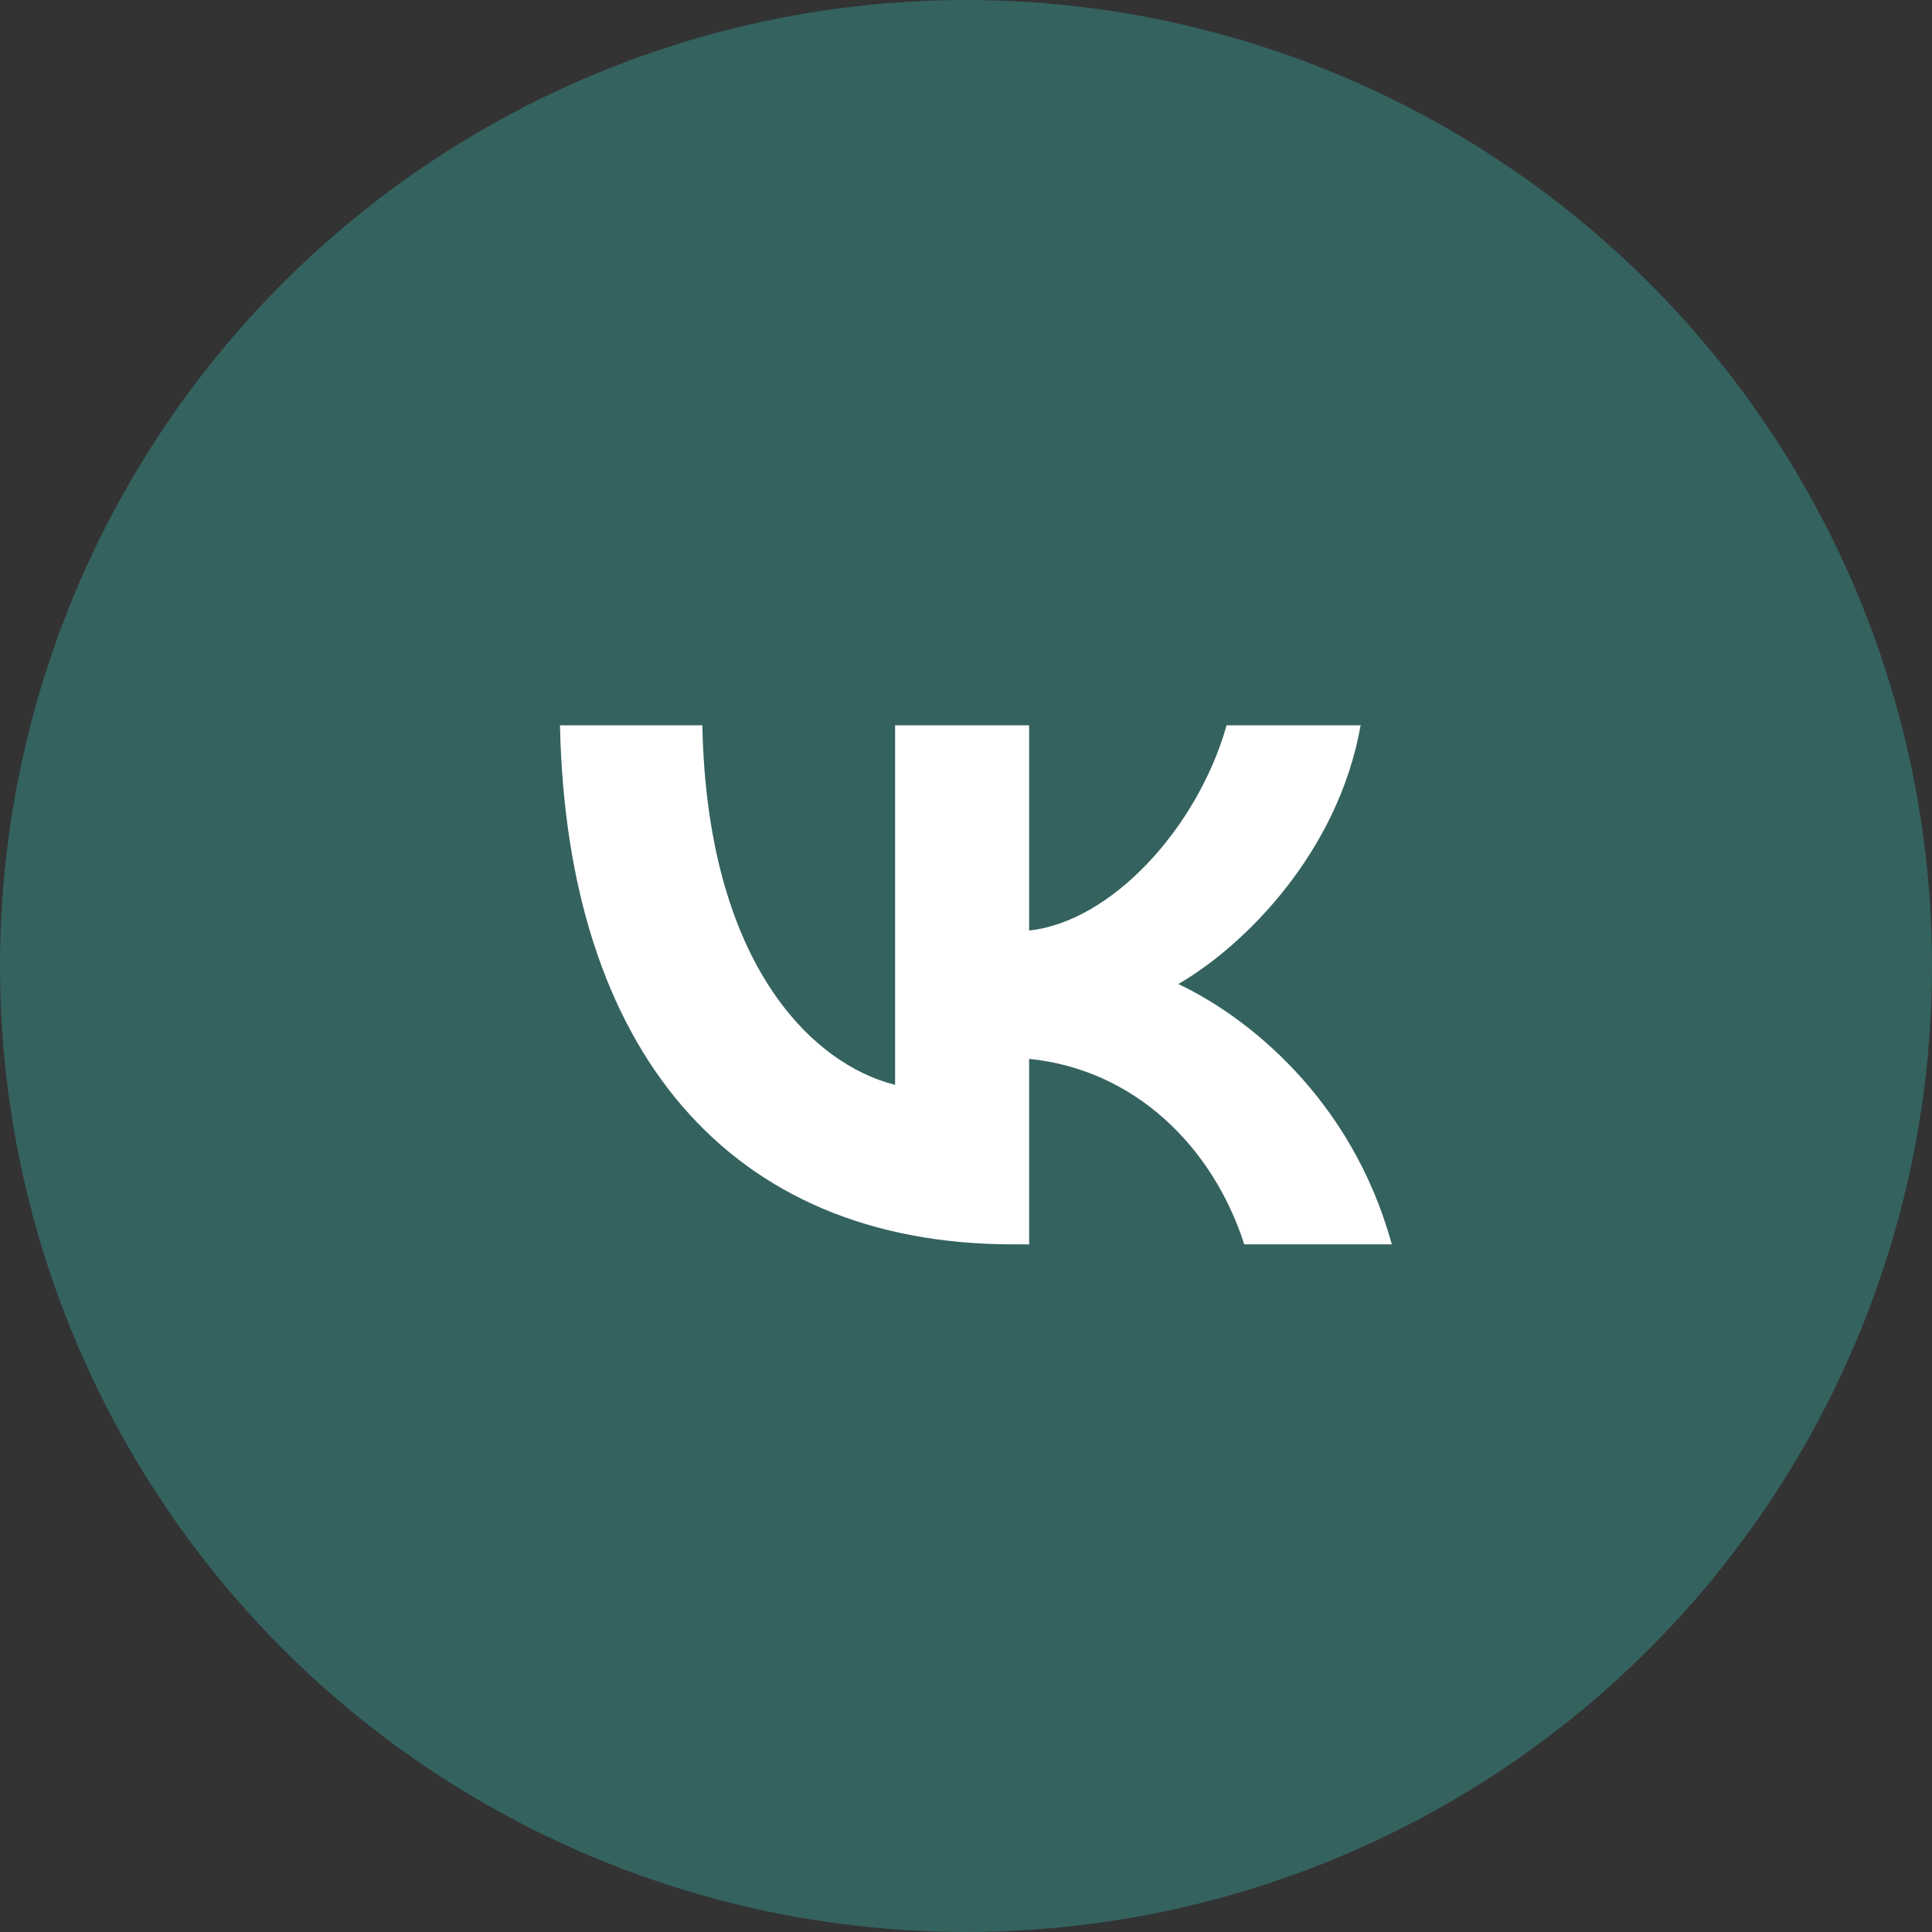
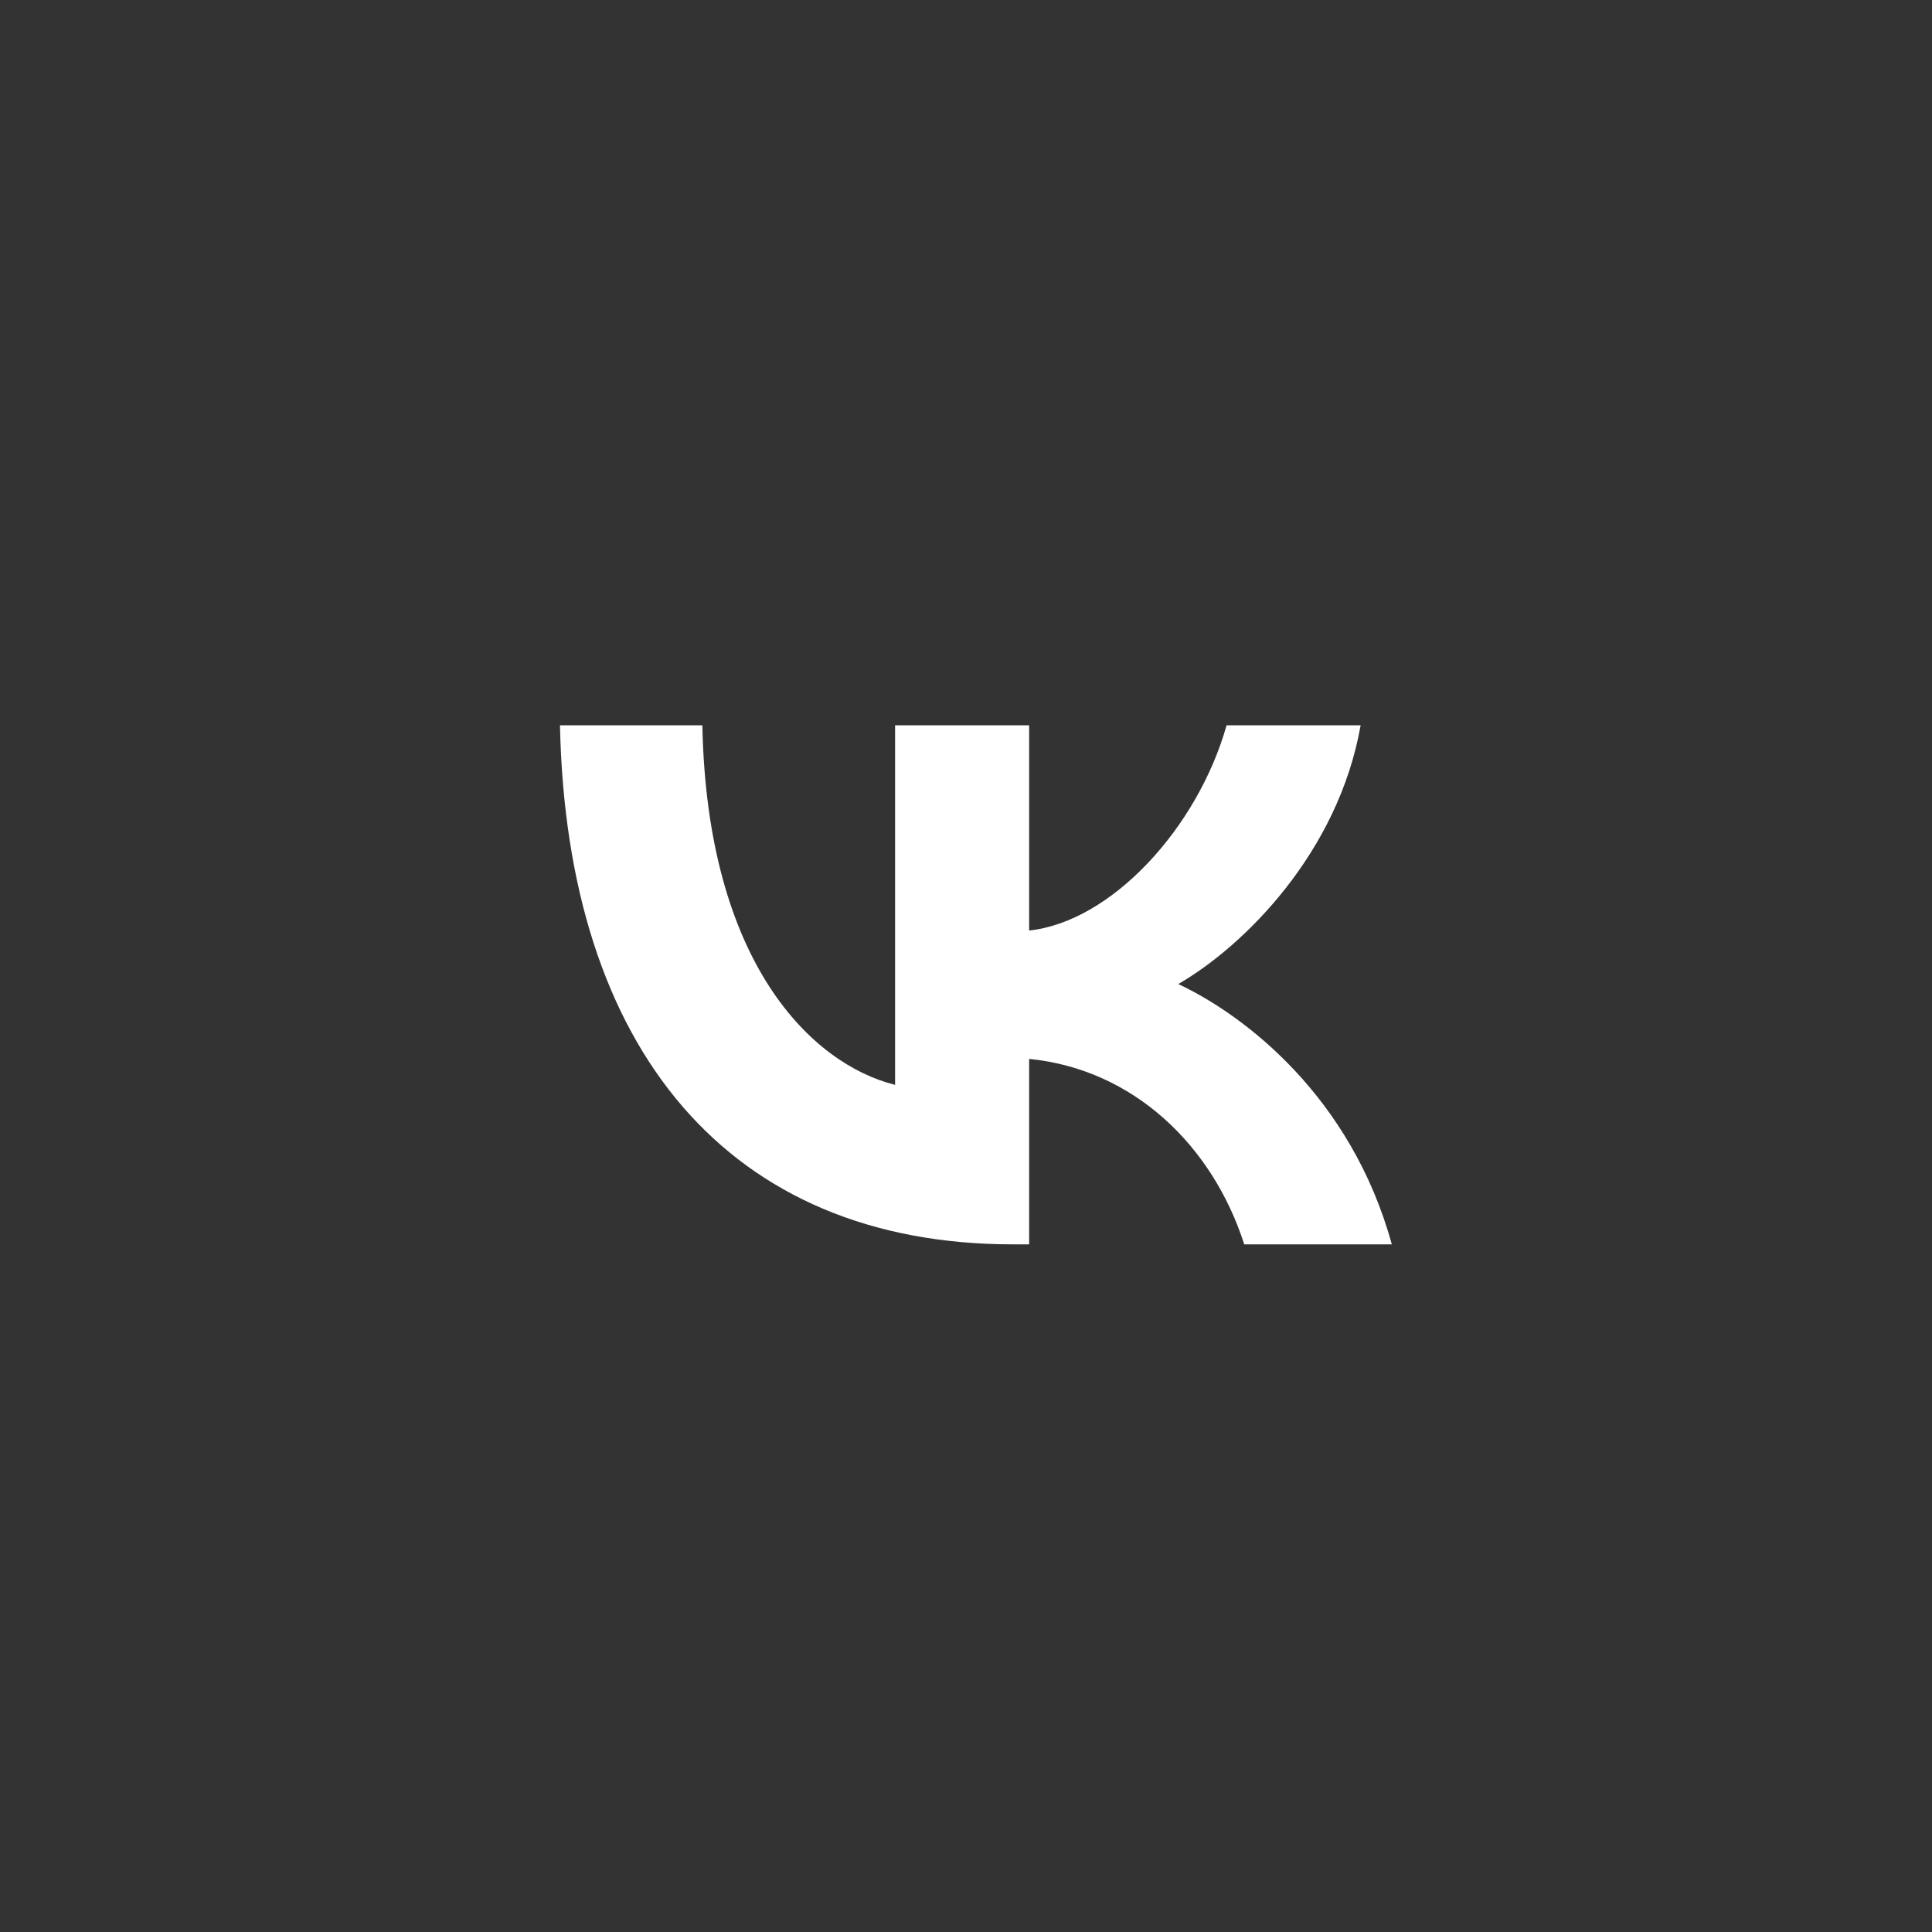
<svg xmlns="http://www.w3.org/2000/svg" width="50" height="50" viewBox="0 0 50 50" fill="none">
  <rect x="0" y="0" width="50" height="50" fill="#333333" stroke="none" />
-   <circle cx="25" cy="25" r="25" fill="#34625F" />
  <path d="M26.218 32.204C18.862 32.204 14.667 27.162 14.492 18.771H18.177C18.298 24.93 21.014 27.538 23.165 28.076V18.771H26.634V24.082C28.759 23.854 30.991 21.433 31.744 18.771H35.213C34.635 22.052 32.215 24.472 30.494 25.467C32.215 26.274 34.971 28.385 36.02 32.204H32.201C31.381 29.649 29.337 27.673 26.634 27.404V32.204H26.218Z" fill="white" />
</svg>